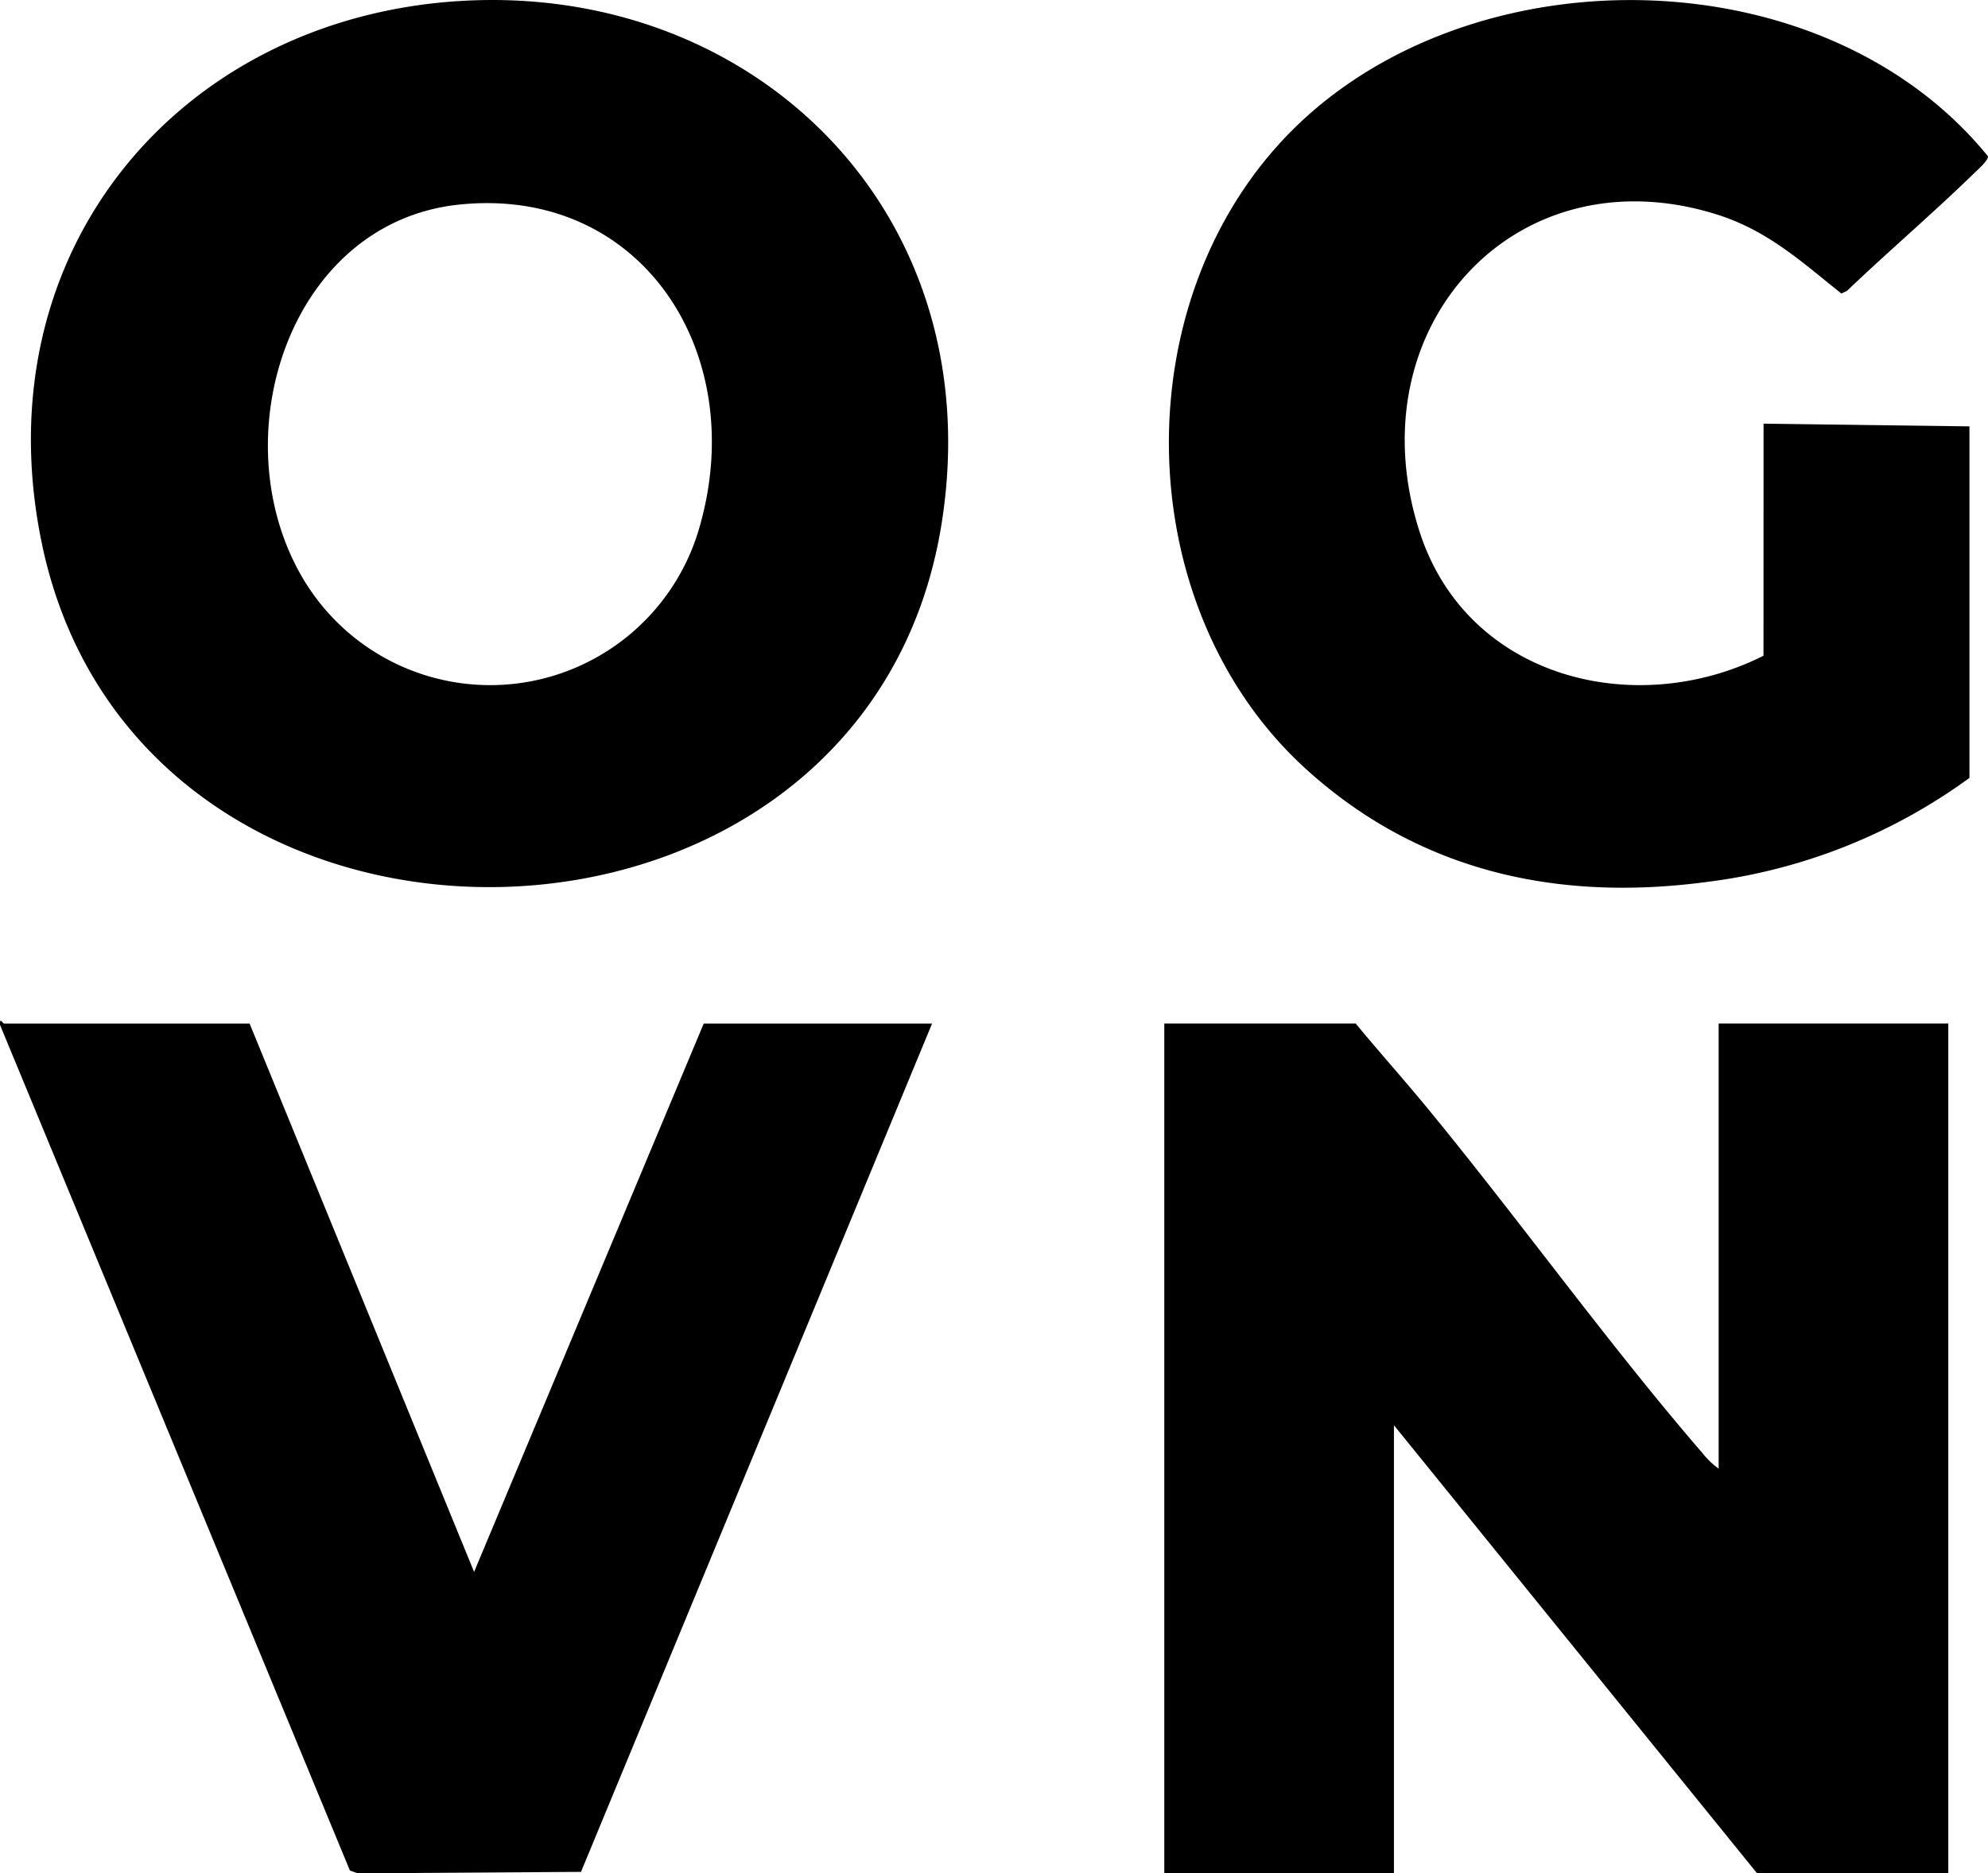
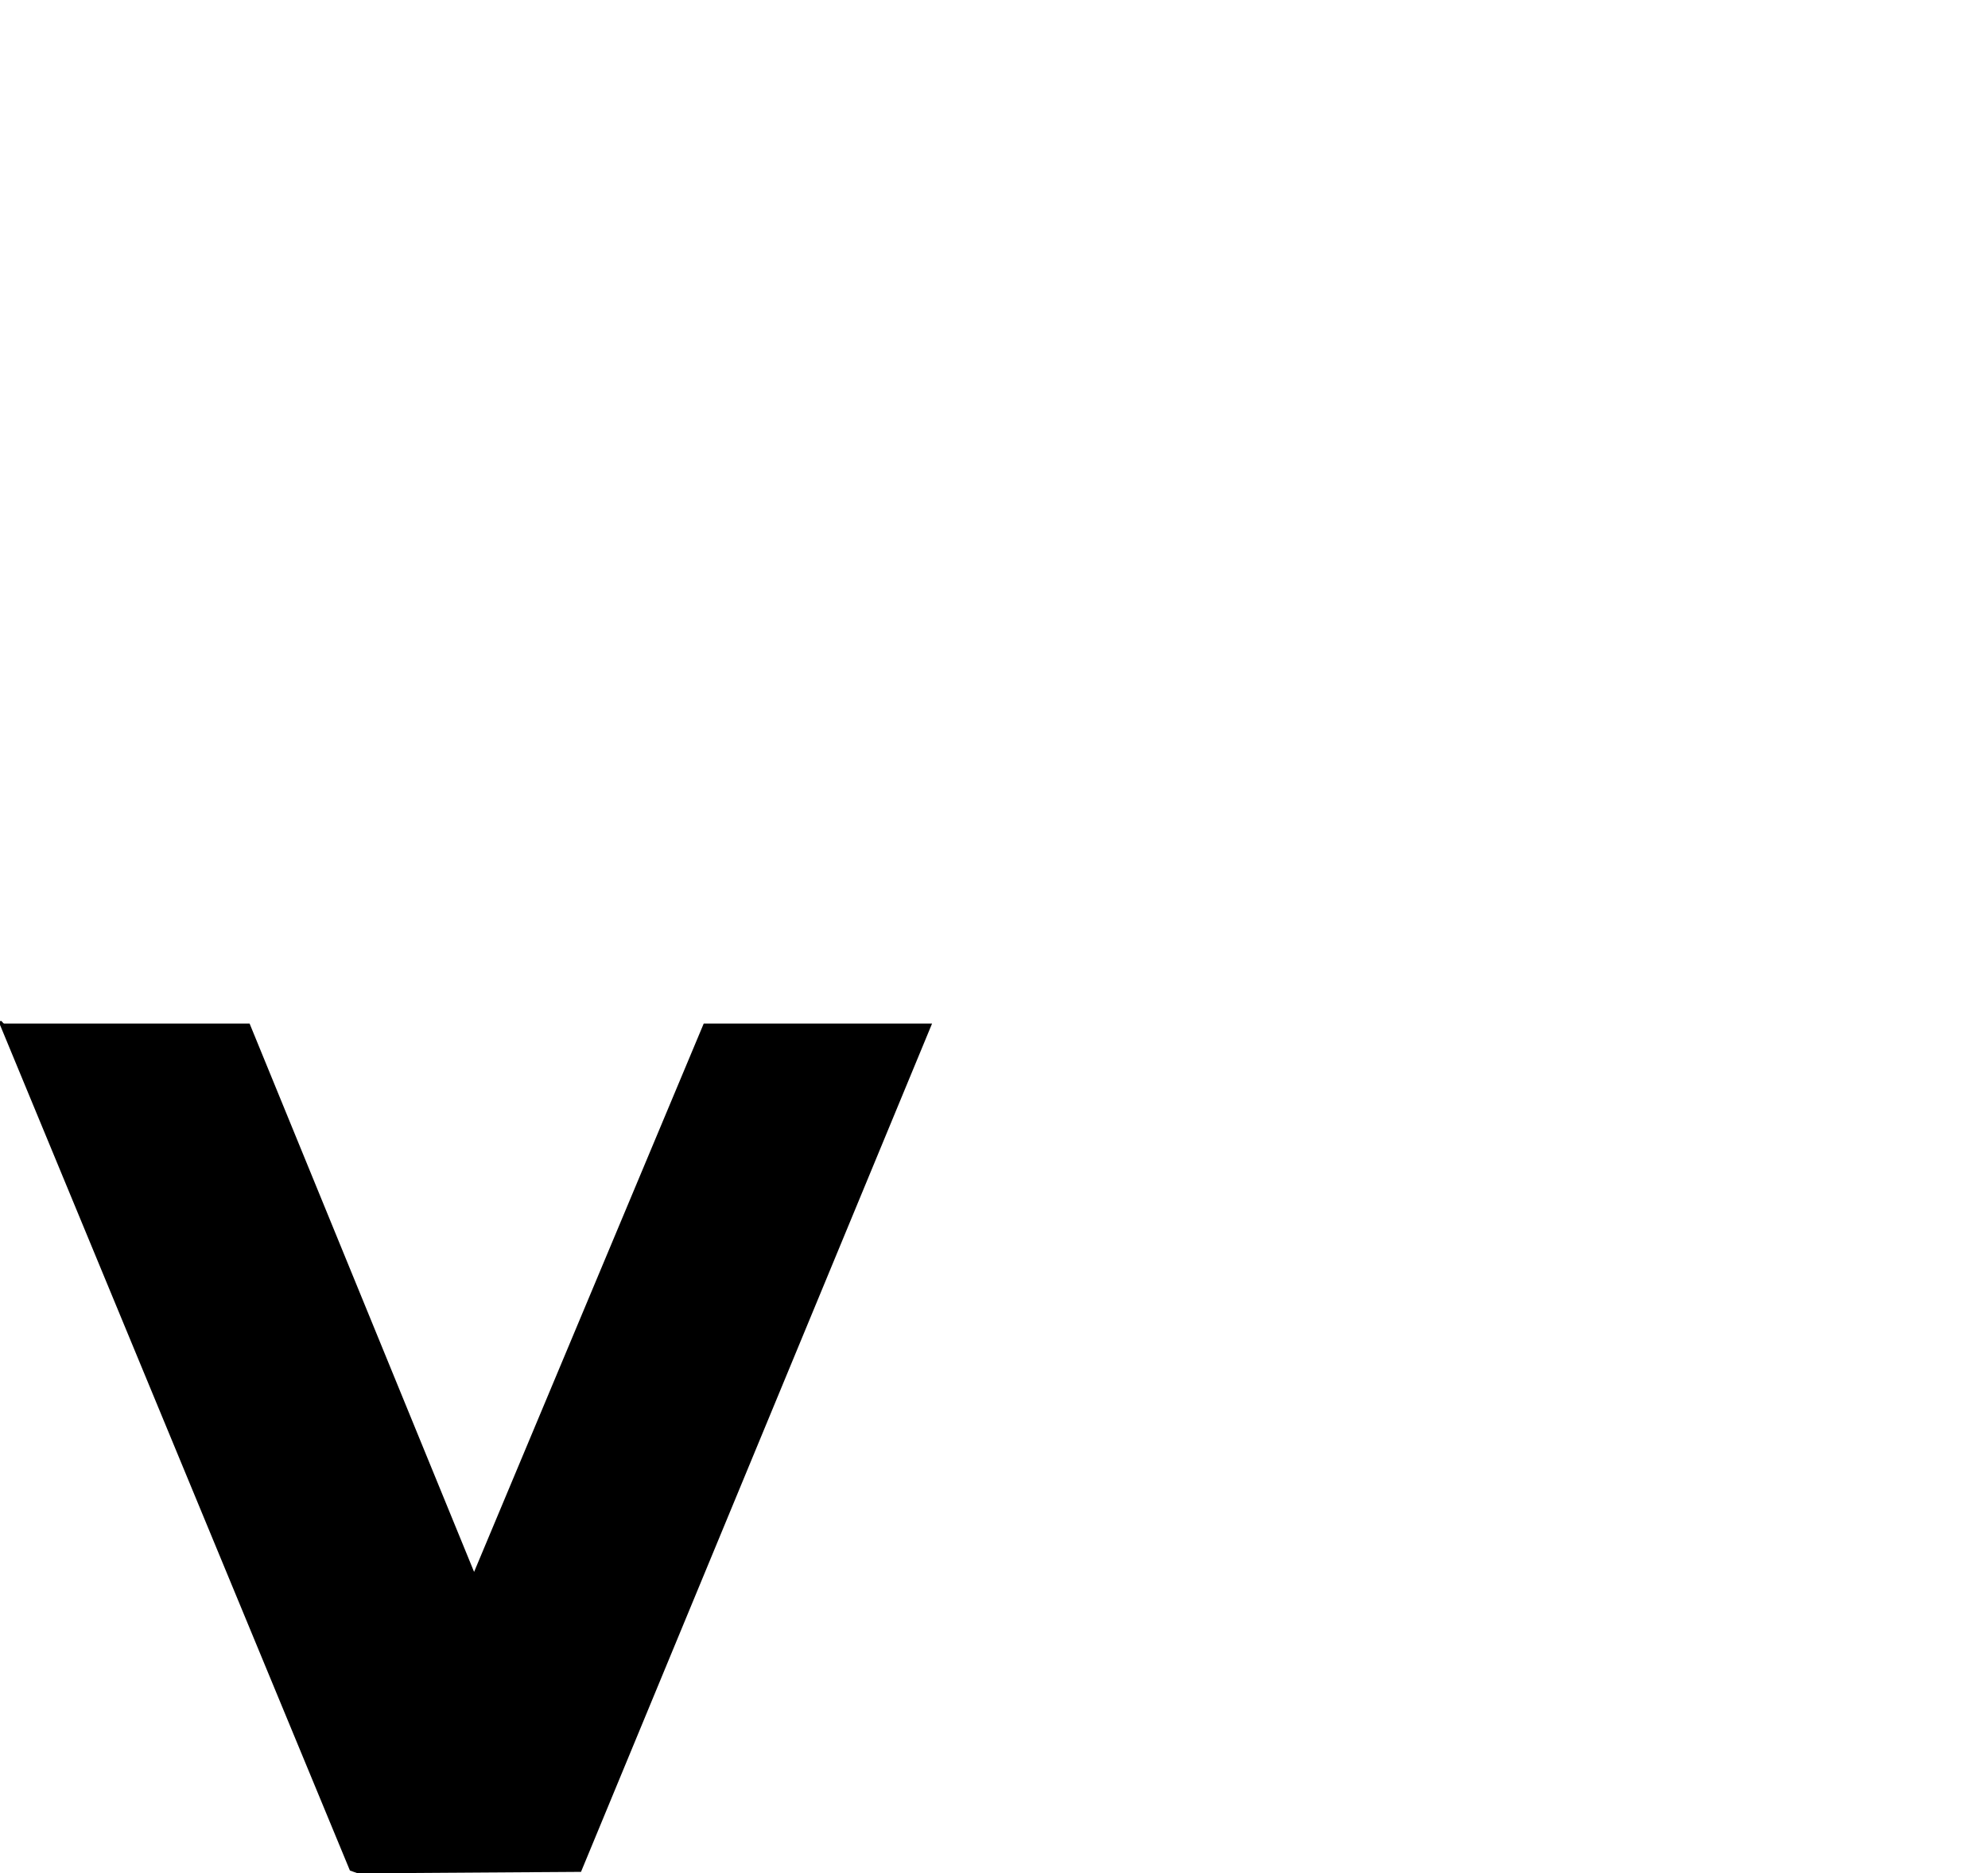
<svg xmlns="http://www.w3.org/2000/svg" width="107.772" height="101.578" viewBox="0 0 107.772 101.578">
  <g id="Raggruppa_91" data-name="Raggruppa 91" transform="translate(0)">
-     <path id="Tracciato_545" data-name="Tracciato 545" d="M497.593,198.823V174.684h12.449v46.069H499.667L479.99,196.468v24.285H467.541V174.684h10.376c1.291,1.566,2.645,3.075,3.93,4.64,5.007,6.1,9.761,12.736,14.891,18.683a4.314,4.314,0,0,0,.855.815" transform="translate(-404.423 -119.184)" />
-     <path id="Tracciato_546" data-name="Tracciato 546" d="M443.4,143.008c-9.1.952-12.857,12.378-8.63,19.978a11.8,11.8,0,0,0,21.753-2.8c2.521-9.337-3.353-18.2-13.123-17.178m0-11.037c15.97-1.011,28.8,11.436,26.175,28.249-4.028,25.847-43.559,26.56-48.8,1.117-3.248-15.772,7.443-28.407,22.627-29.367" transform="translate(-418.516 -131.913)" />
-     <path id="Tracciato_547" data-name="Tracciato 547" d="M499.971,154.885l11.161.147v19.062a30.512,30.512,0,0,1-14.259,5.645c-8.032,1.069-15.527-.541-21.662-6.084-9.793-8.848-10-25.926-.428-35.035,9.863-9.387,28.578-9.025,37.356,1.77,0,.239-.529.7-.719.882-2.251,2.194-4.66,4.248-6.934,6.419l-.3.135c-2.216-1.77-4.037-3.45-6.828-4.309-10.906-3.369-19.579,6.214-16.036,17.223,2.578,8,11.738,10.211,18.645,6.729Z" transform="translate(-404.366 -131.912)" />
    <path id="Tracciato_548" data-name="Tracciato 548" d="M432.43,174.721,444.6,204.455l12.449-29.734h12.379l-19.032,46-12.1.079-.427-.151L418.9,174.795c-.027-.459.154-.074.217-.074Z" transform="translate(-418.899 -119.218)" />
  </g>
</svg>